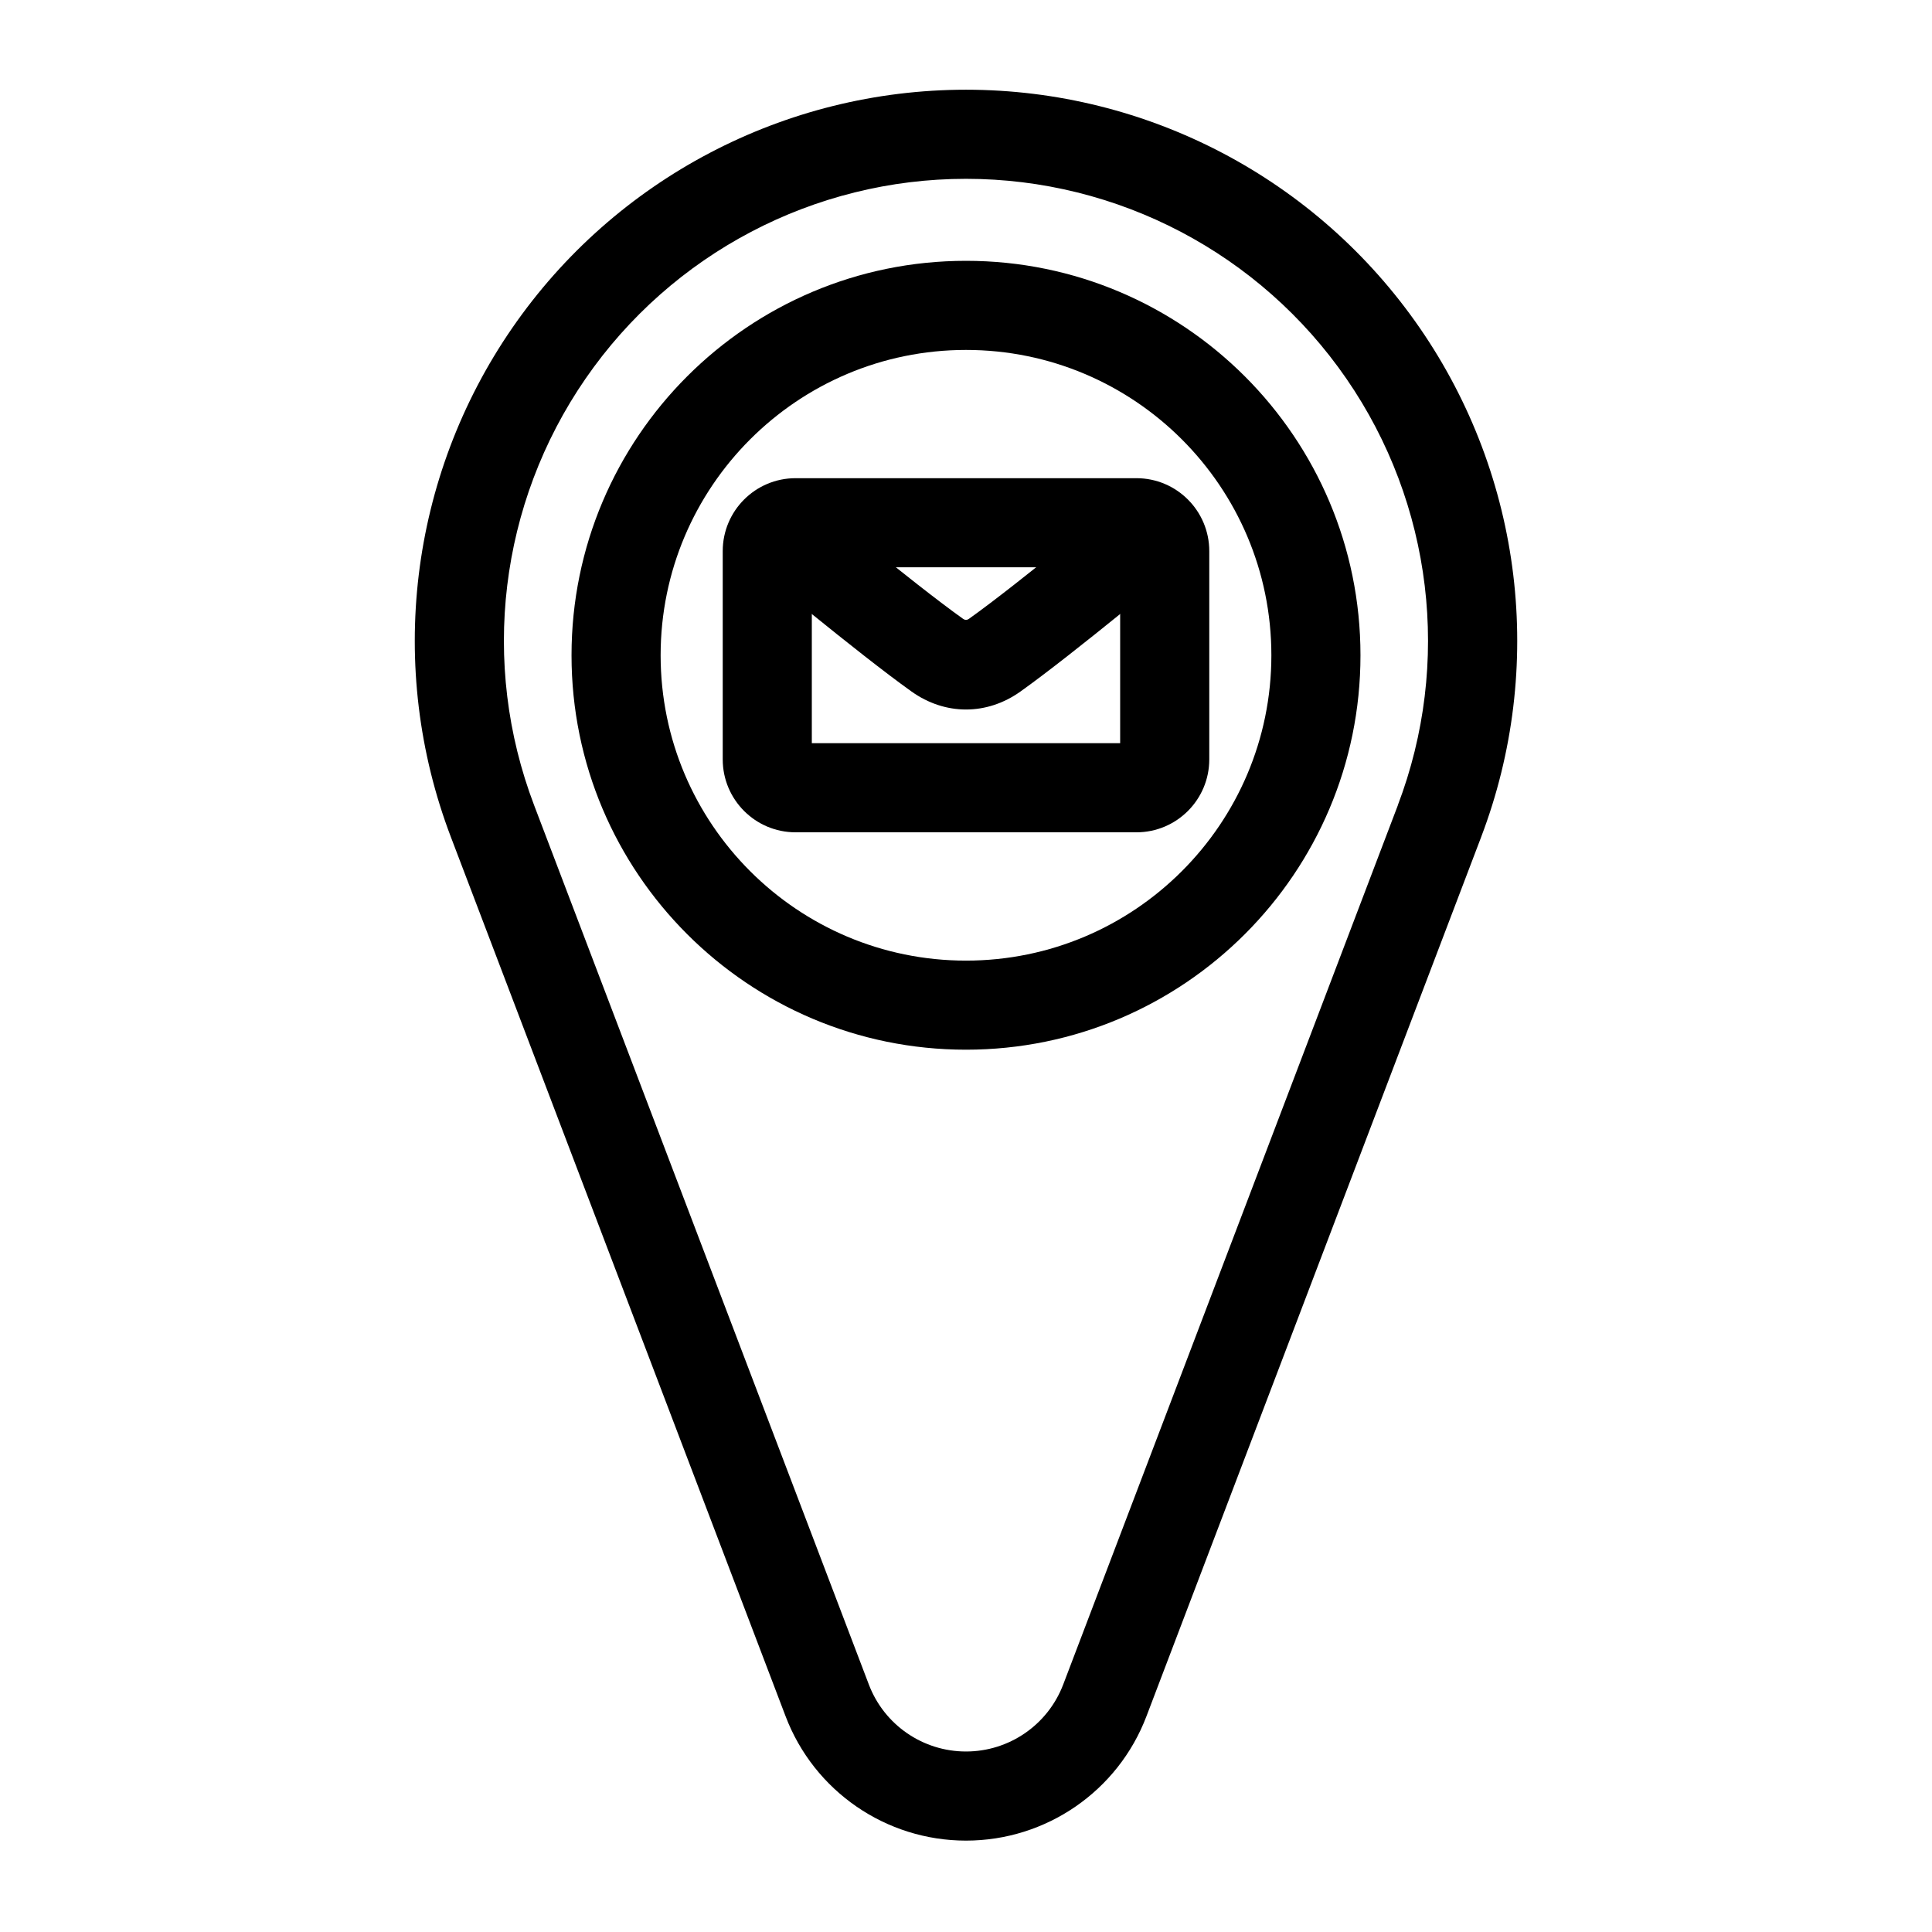
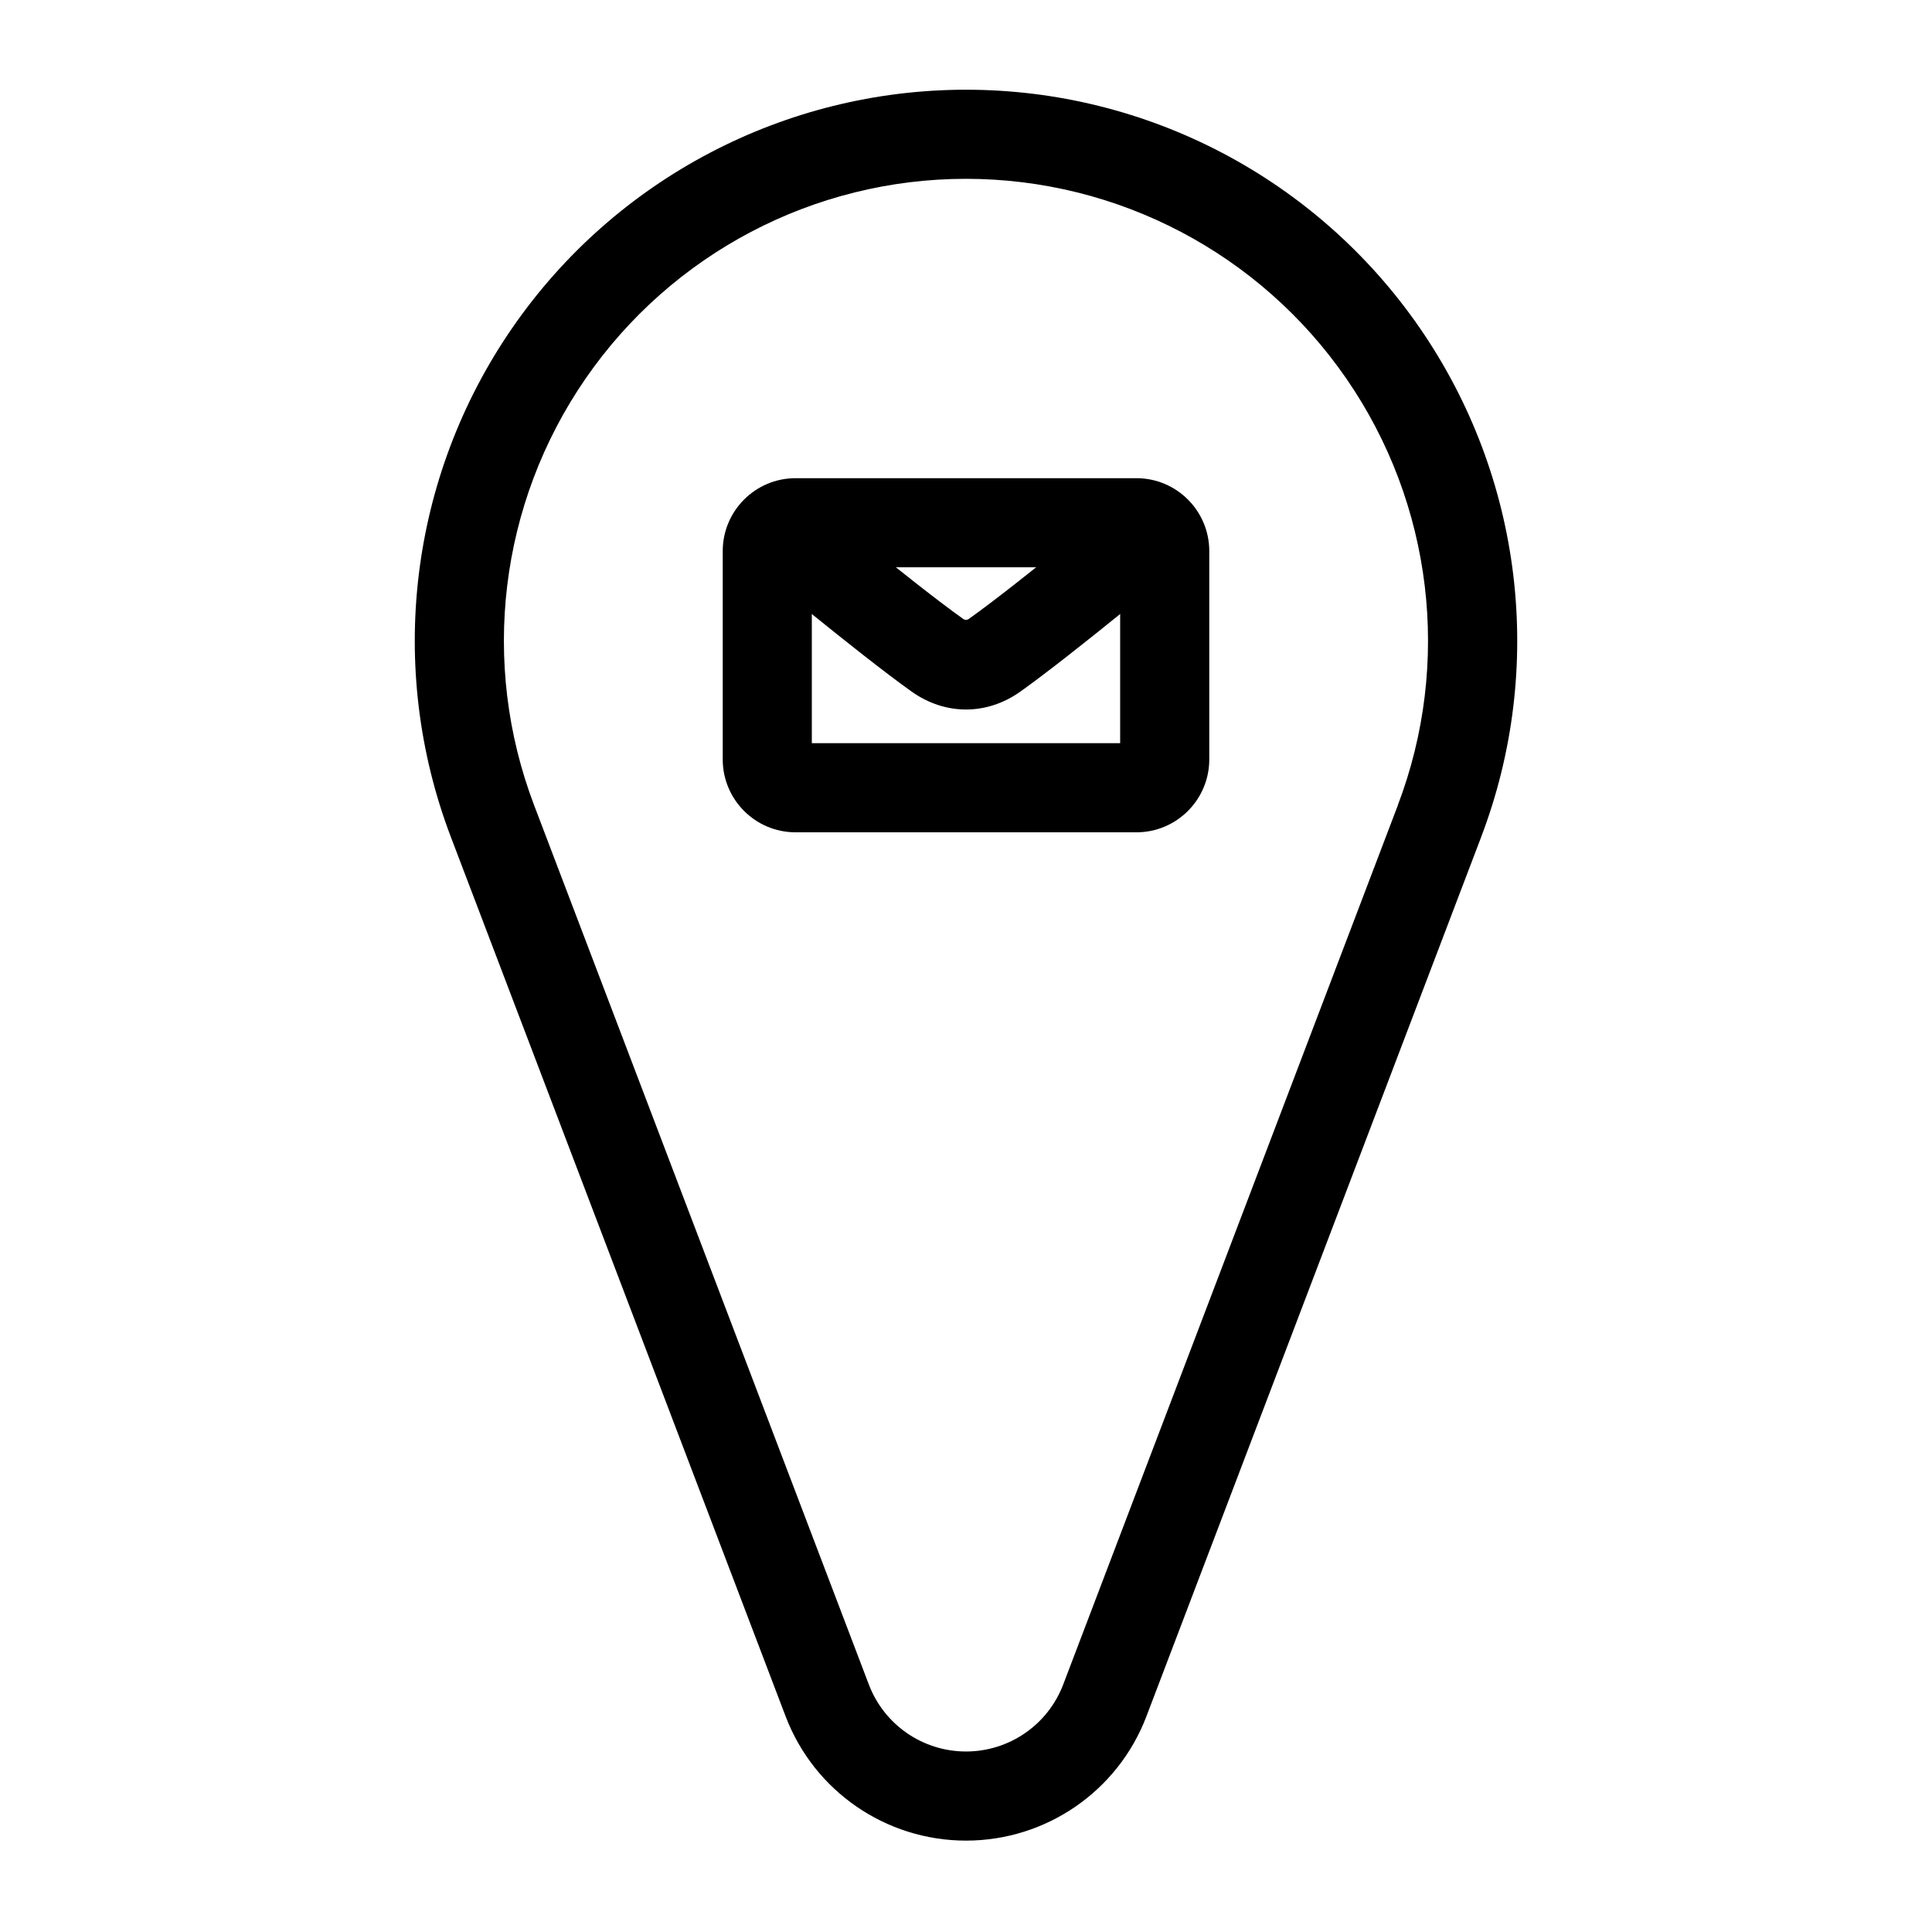
<svg xmlns="http://www.w3.org/2000/svg" fill="#000000" width="800px" height="800px" version="1.1" viewBox="144 144 512 512">
  <g fill-rule="evenodd">
    <path d="m536.52 365.82c17.098-44.902 11.02-95.332-16.246-134.88-27.27-39.551-72.234-63.164-120.27-63.164s-93 23.617-120.27 63.164c-27.27 39.551-33.348 89.977-16.246 134.88 29.93 78.609 63.715 167.41 88.703 233.01 7.543 19.836 26.574 32.953 47.816 32.953 21.238 0 40.273-13.113 47.816-32.953l88.703-233.01zm-22.074-8.406-88.688 233.01c-4.078 10.691-14.328 17.742-25.758 17.742-11.43 0-21.68-7.055-25.742-17.742-0.016 0-88.703-233.01-88.703-233.01-14.328-37.629-9.242-79.902 13.617-113.06s60.551-52.965 100.82-52.965c40.273 0 77.965 19.805 100.82 52.965 22.859 33.141 27.945 75.43 13.617 113.06z" />
-     <path d="m400 213.12c-57.703 0-104.54 46.84-104.54 104.54 0 57.688 46.84 104.52 104.54 104.52 57.703 0 104.54-46.84 104.54-104.52 0-57.703-46.84-104.54-104.54-104.54zm0 23.617c44.664 0 80.926 36.258 80.926 80.926 0 44.648-36.258 80.91-80.926 80.91-44.664 0-80.926-36.258-80.926-80.91 0-44.664 36.258-80.926 80.926-80.926z" />
    <path d="m464.47 345.24v-55.184c0-10.676-8.645-19.332-19.316-19.332h-90.309c-10.676 0-19.316 8.66-19.316 19.332v55.184c0 10.676 8.645 19.332 19.316 19.332h90.309c10.676 0 19.316-8.66 19.316-19.332zm-105.33-50.902v46.617h81.711v-46.617z" />
    <path d="m441.82 275.4s-27.473 22.938-41.094 32.637c-0.441 0.316-1.008 0.316-1.449 0-13.617-9.699-41.094-32.637-41.094-32.637-4.992-4.188-12.453-3.512-16.625 1.496-4.172 5.008-3.496 12.453 1.496 16.625 0 0 28.434 23.711 42.508 33.738 8.926 6.359 19.949 6.359 28.875 0 14.074-10.027 42.508-33.738 42.508-33.738 4.992-4.172 5.668-11.617 1.496-16.625-4.172-5.008-11.637-5.684-16.625-1.496z" />
  </g>
</svg>